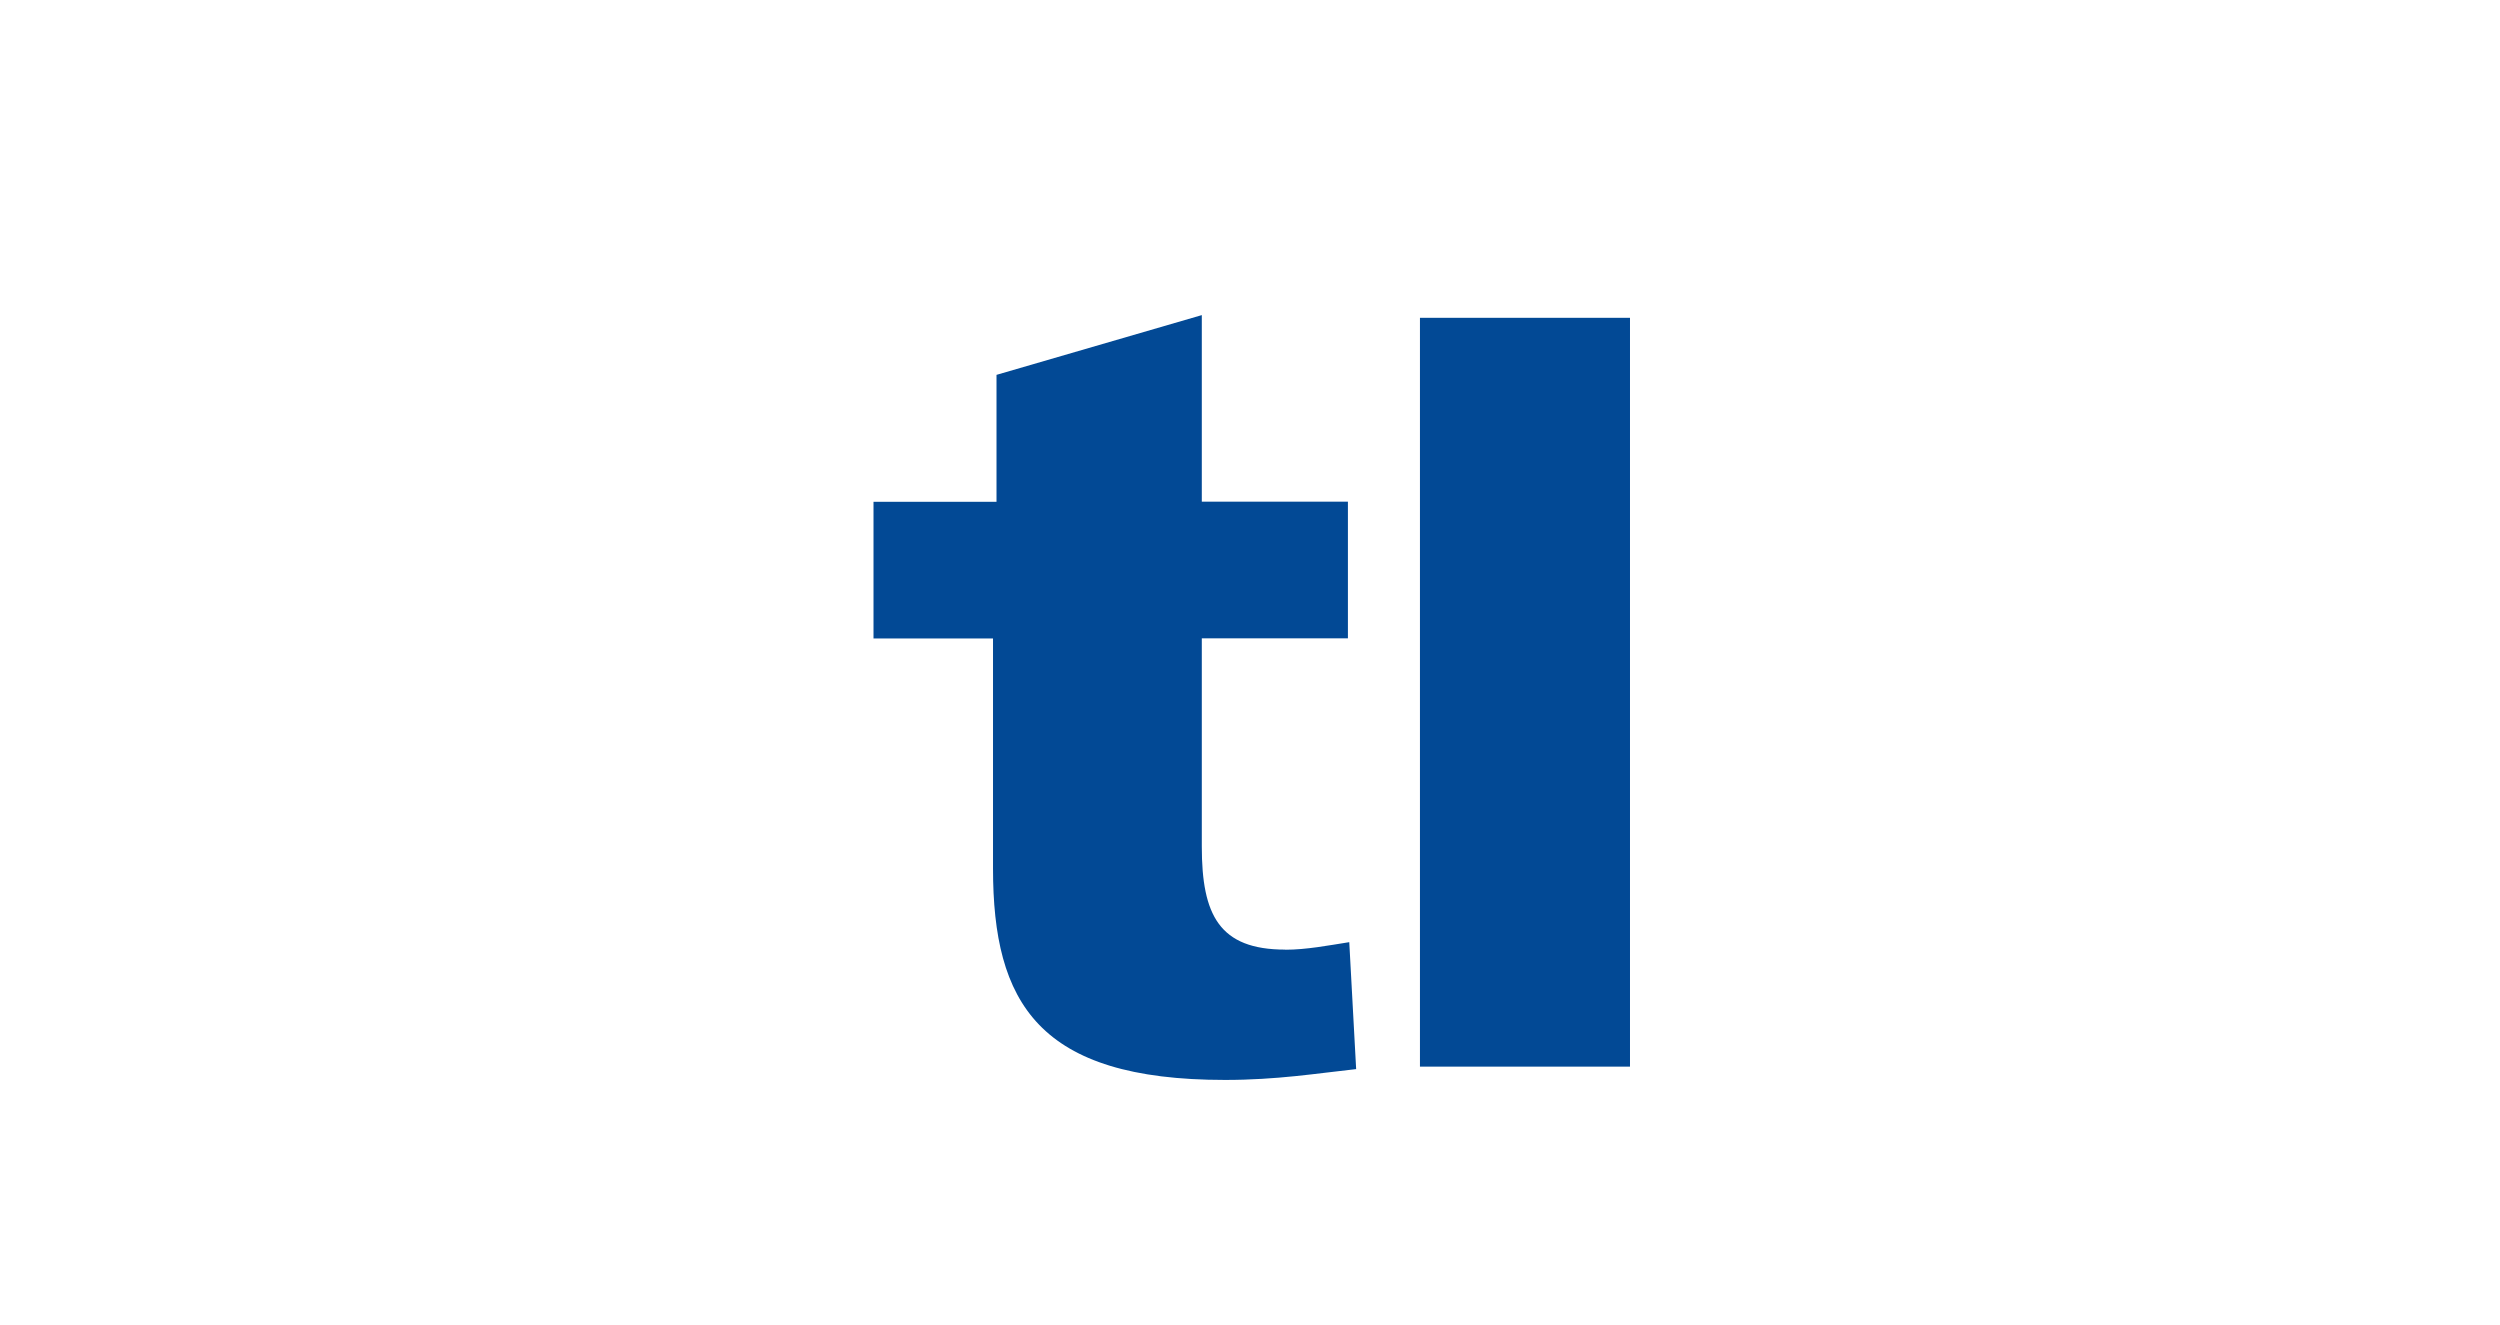
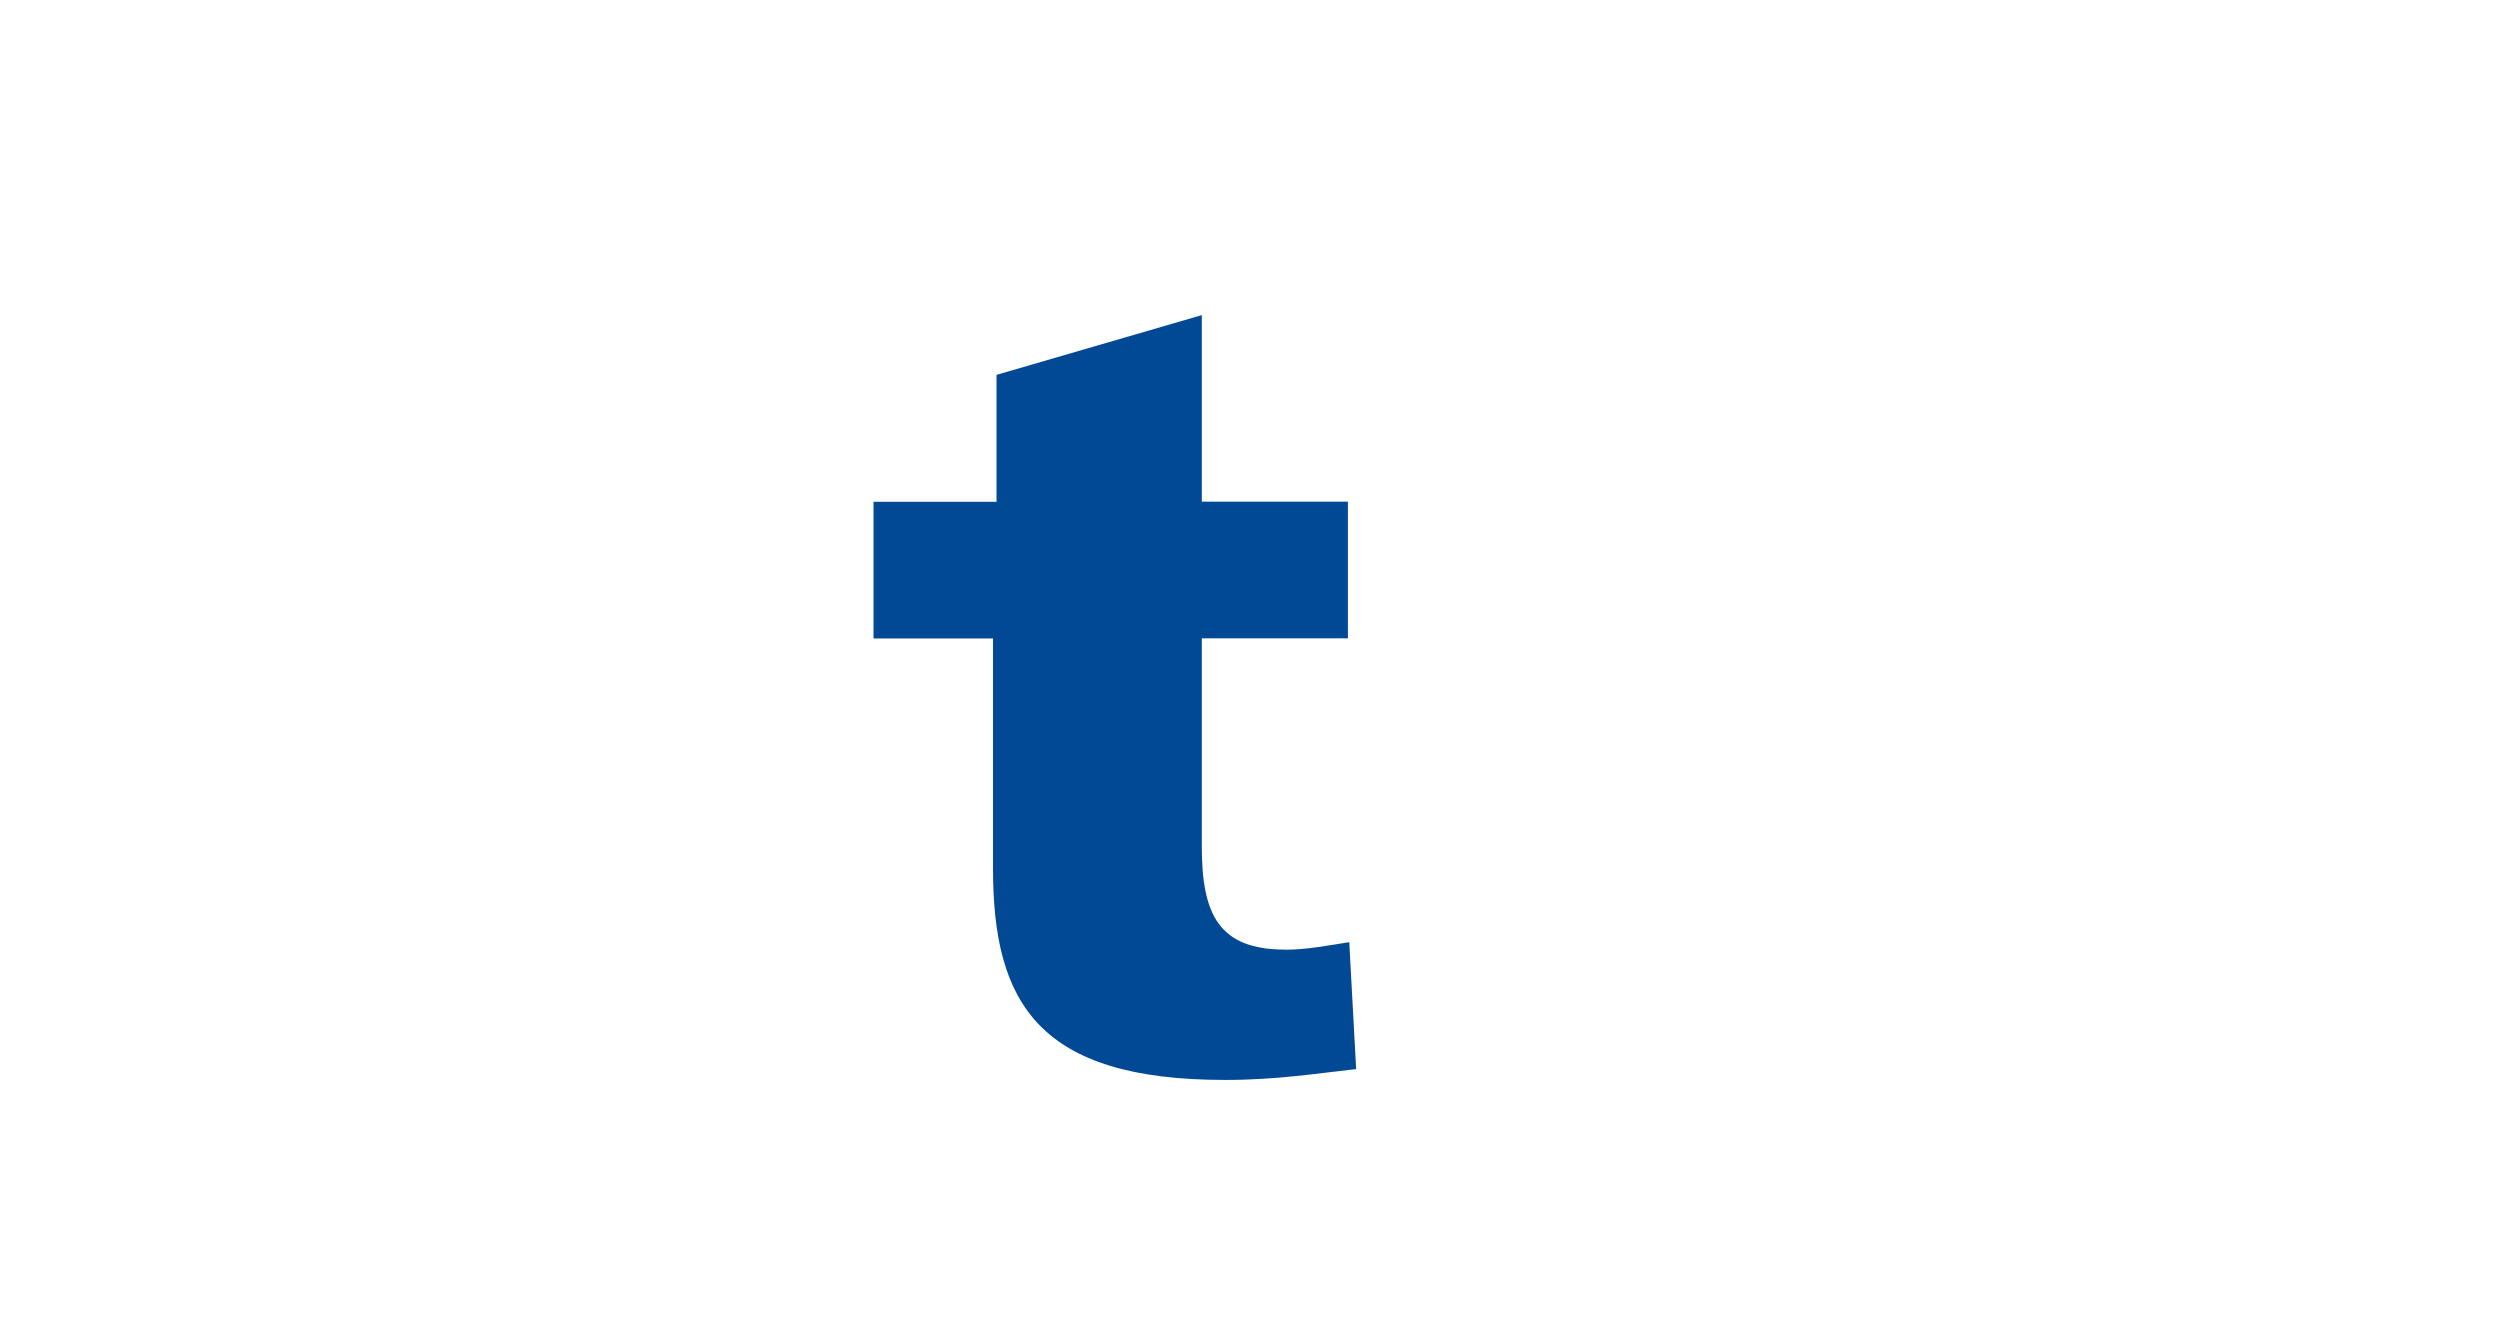
<svg xmlns="http://www.w3.org/2000/svg" version="1.1" viewBox="0 0 221.75 117.5">
  <defs>
    <style>
      .cls-1 {
        fill: #024995;
      }
    </style>
  </defs>
  <g>
    <g id="logo_bleu">
      <g>
        <path class="cls-1" d="M114,84.23c-5.86,0-7.4-3.08-7.4-9.14v-18.47h12.96v-12.12h-12.96v-16.55l-18.21,5.3v11.26h-10.91v12.12h10.6v20.4c0,11.93,4.02,18.76,20.58,18.76,4.63,0,8.13-.58,11.63-.96l-.61-11.26c-1.85.29-3.81.67-5.66.67" />
-         <rect class="cls-1" x="125.95" y="28.19" width="18.63" height="66.42" />
      </g>
    </g>
  </g>
</svg>